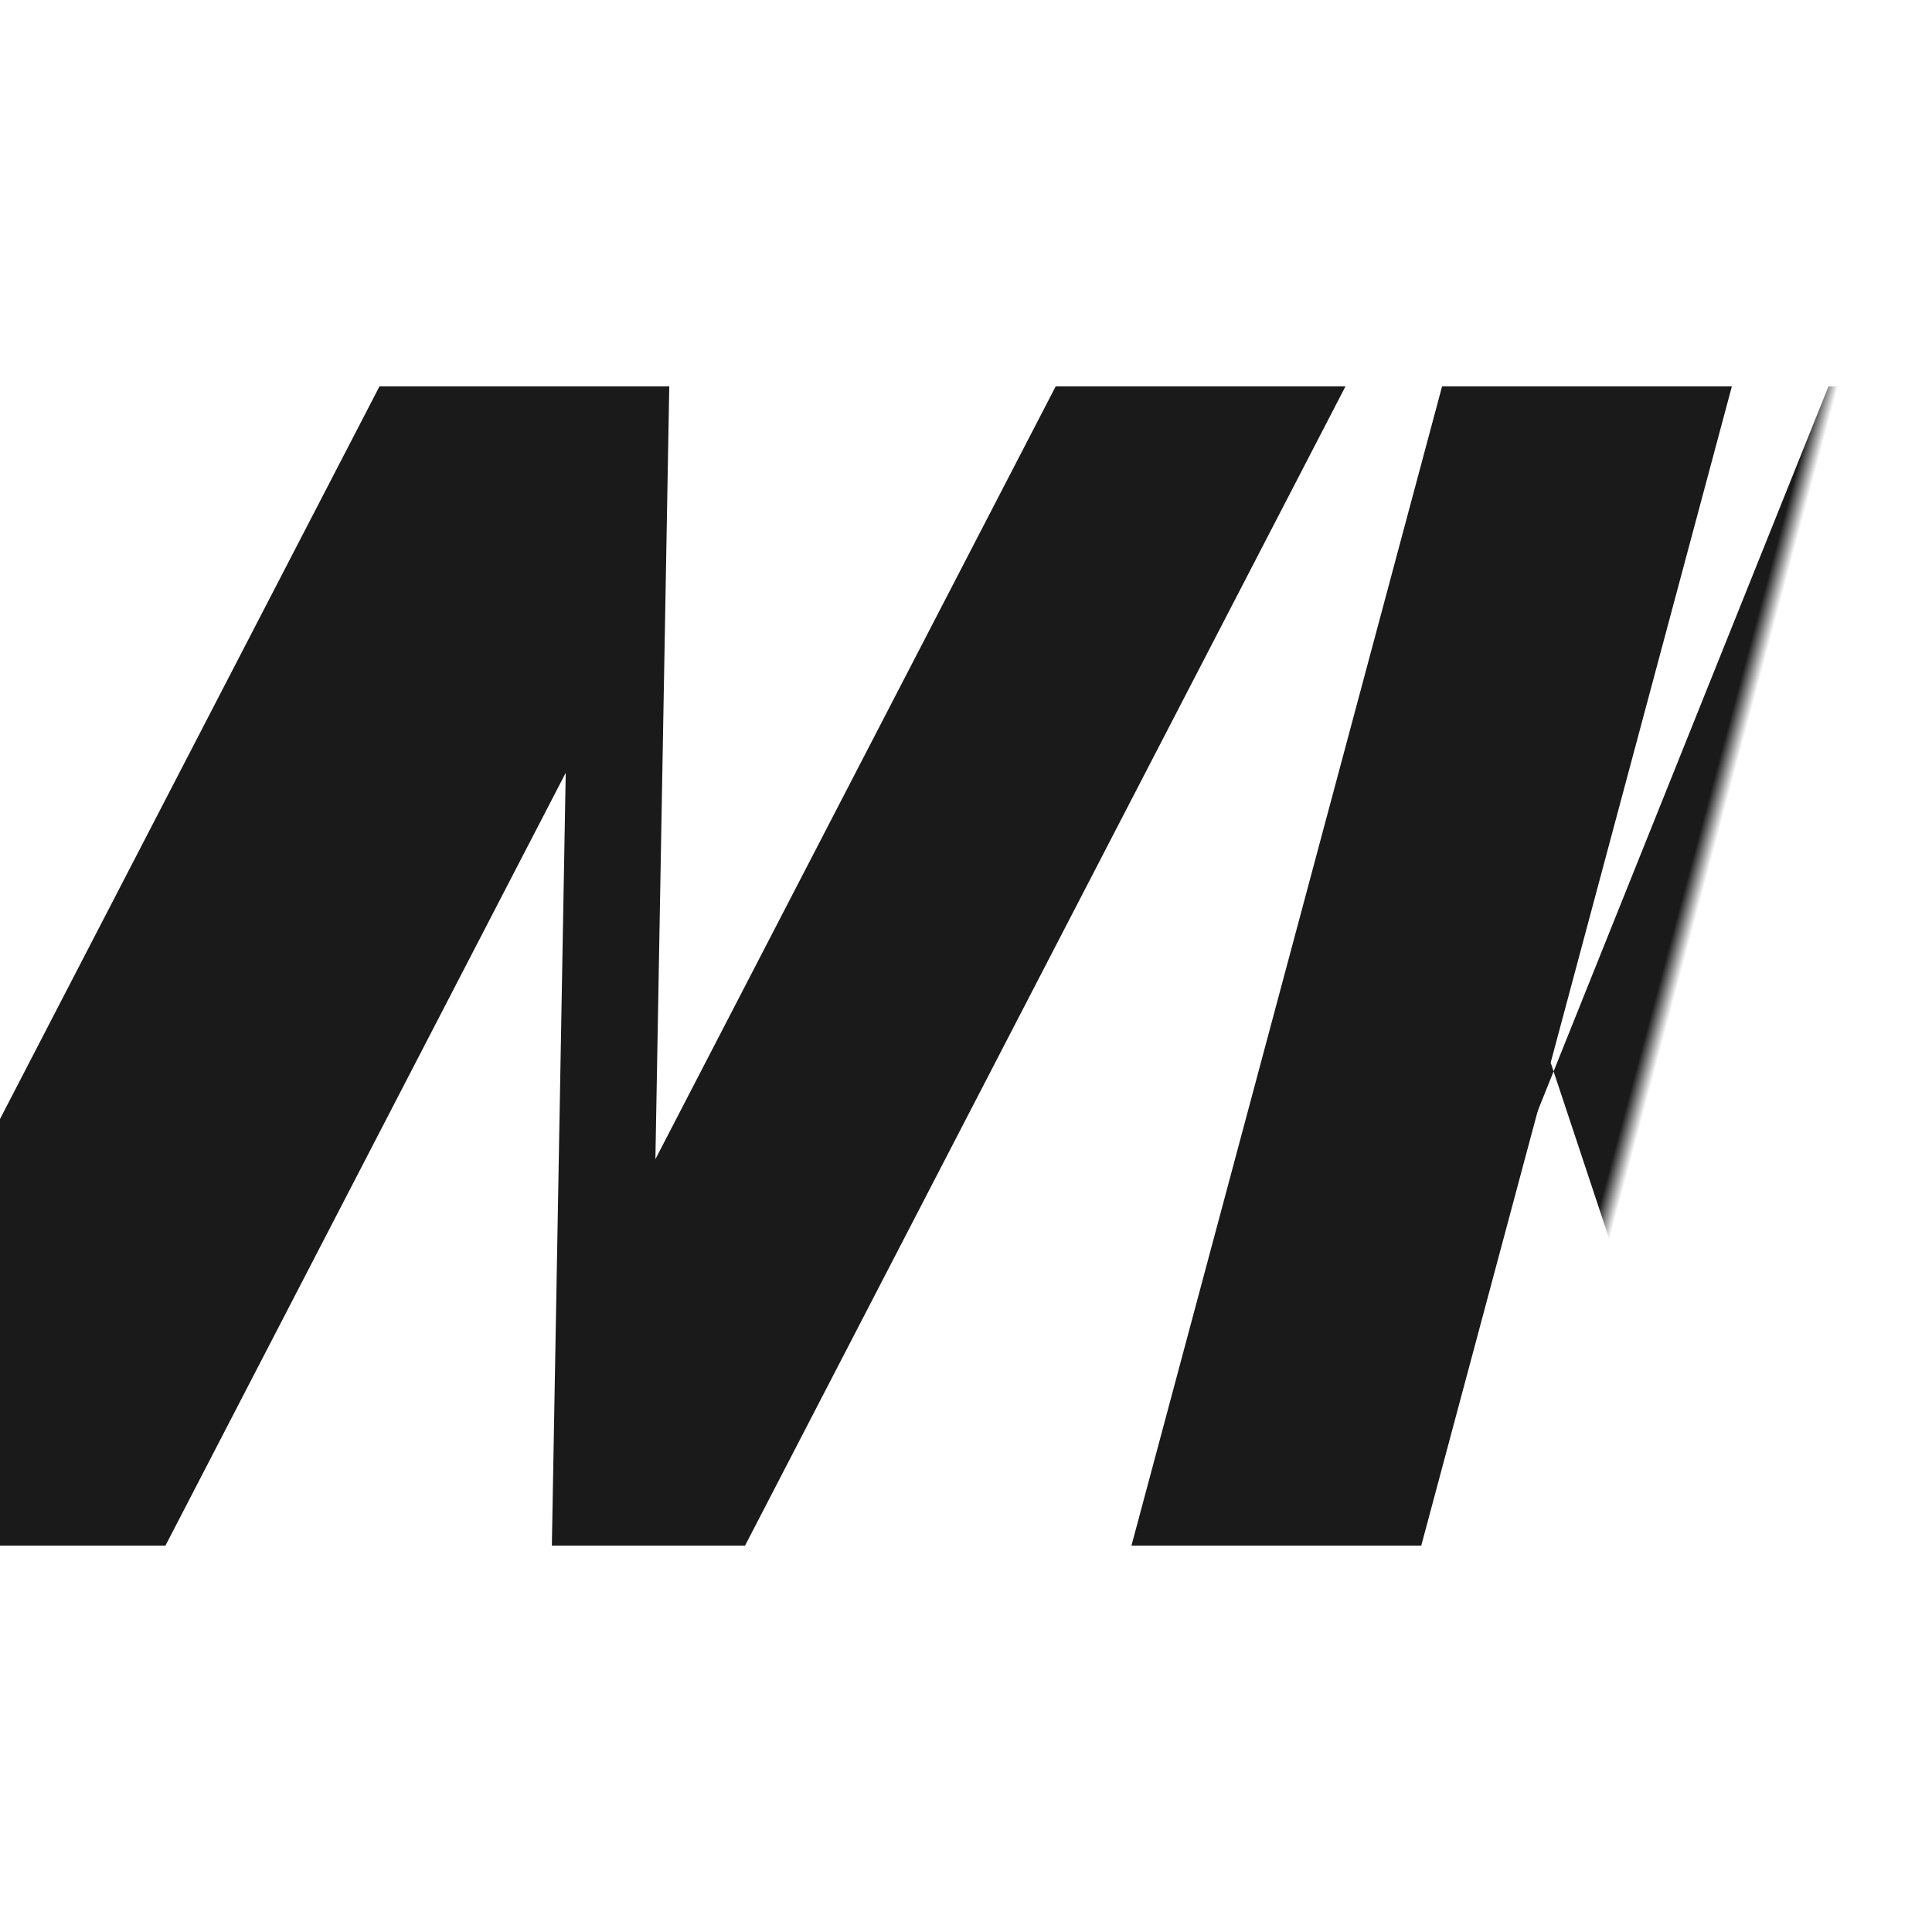
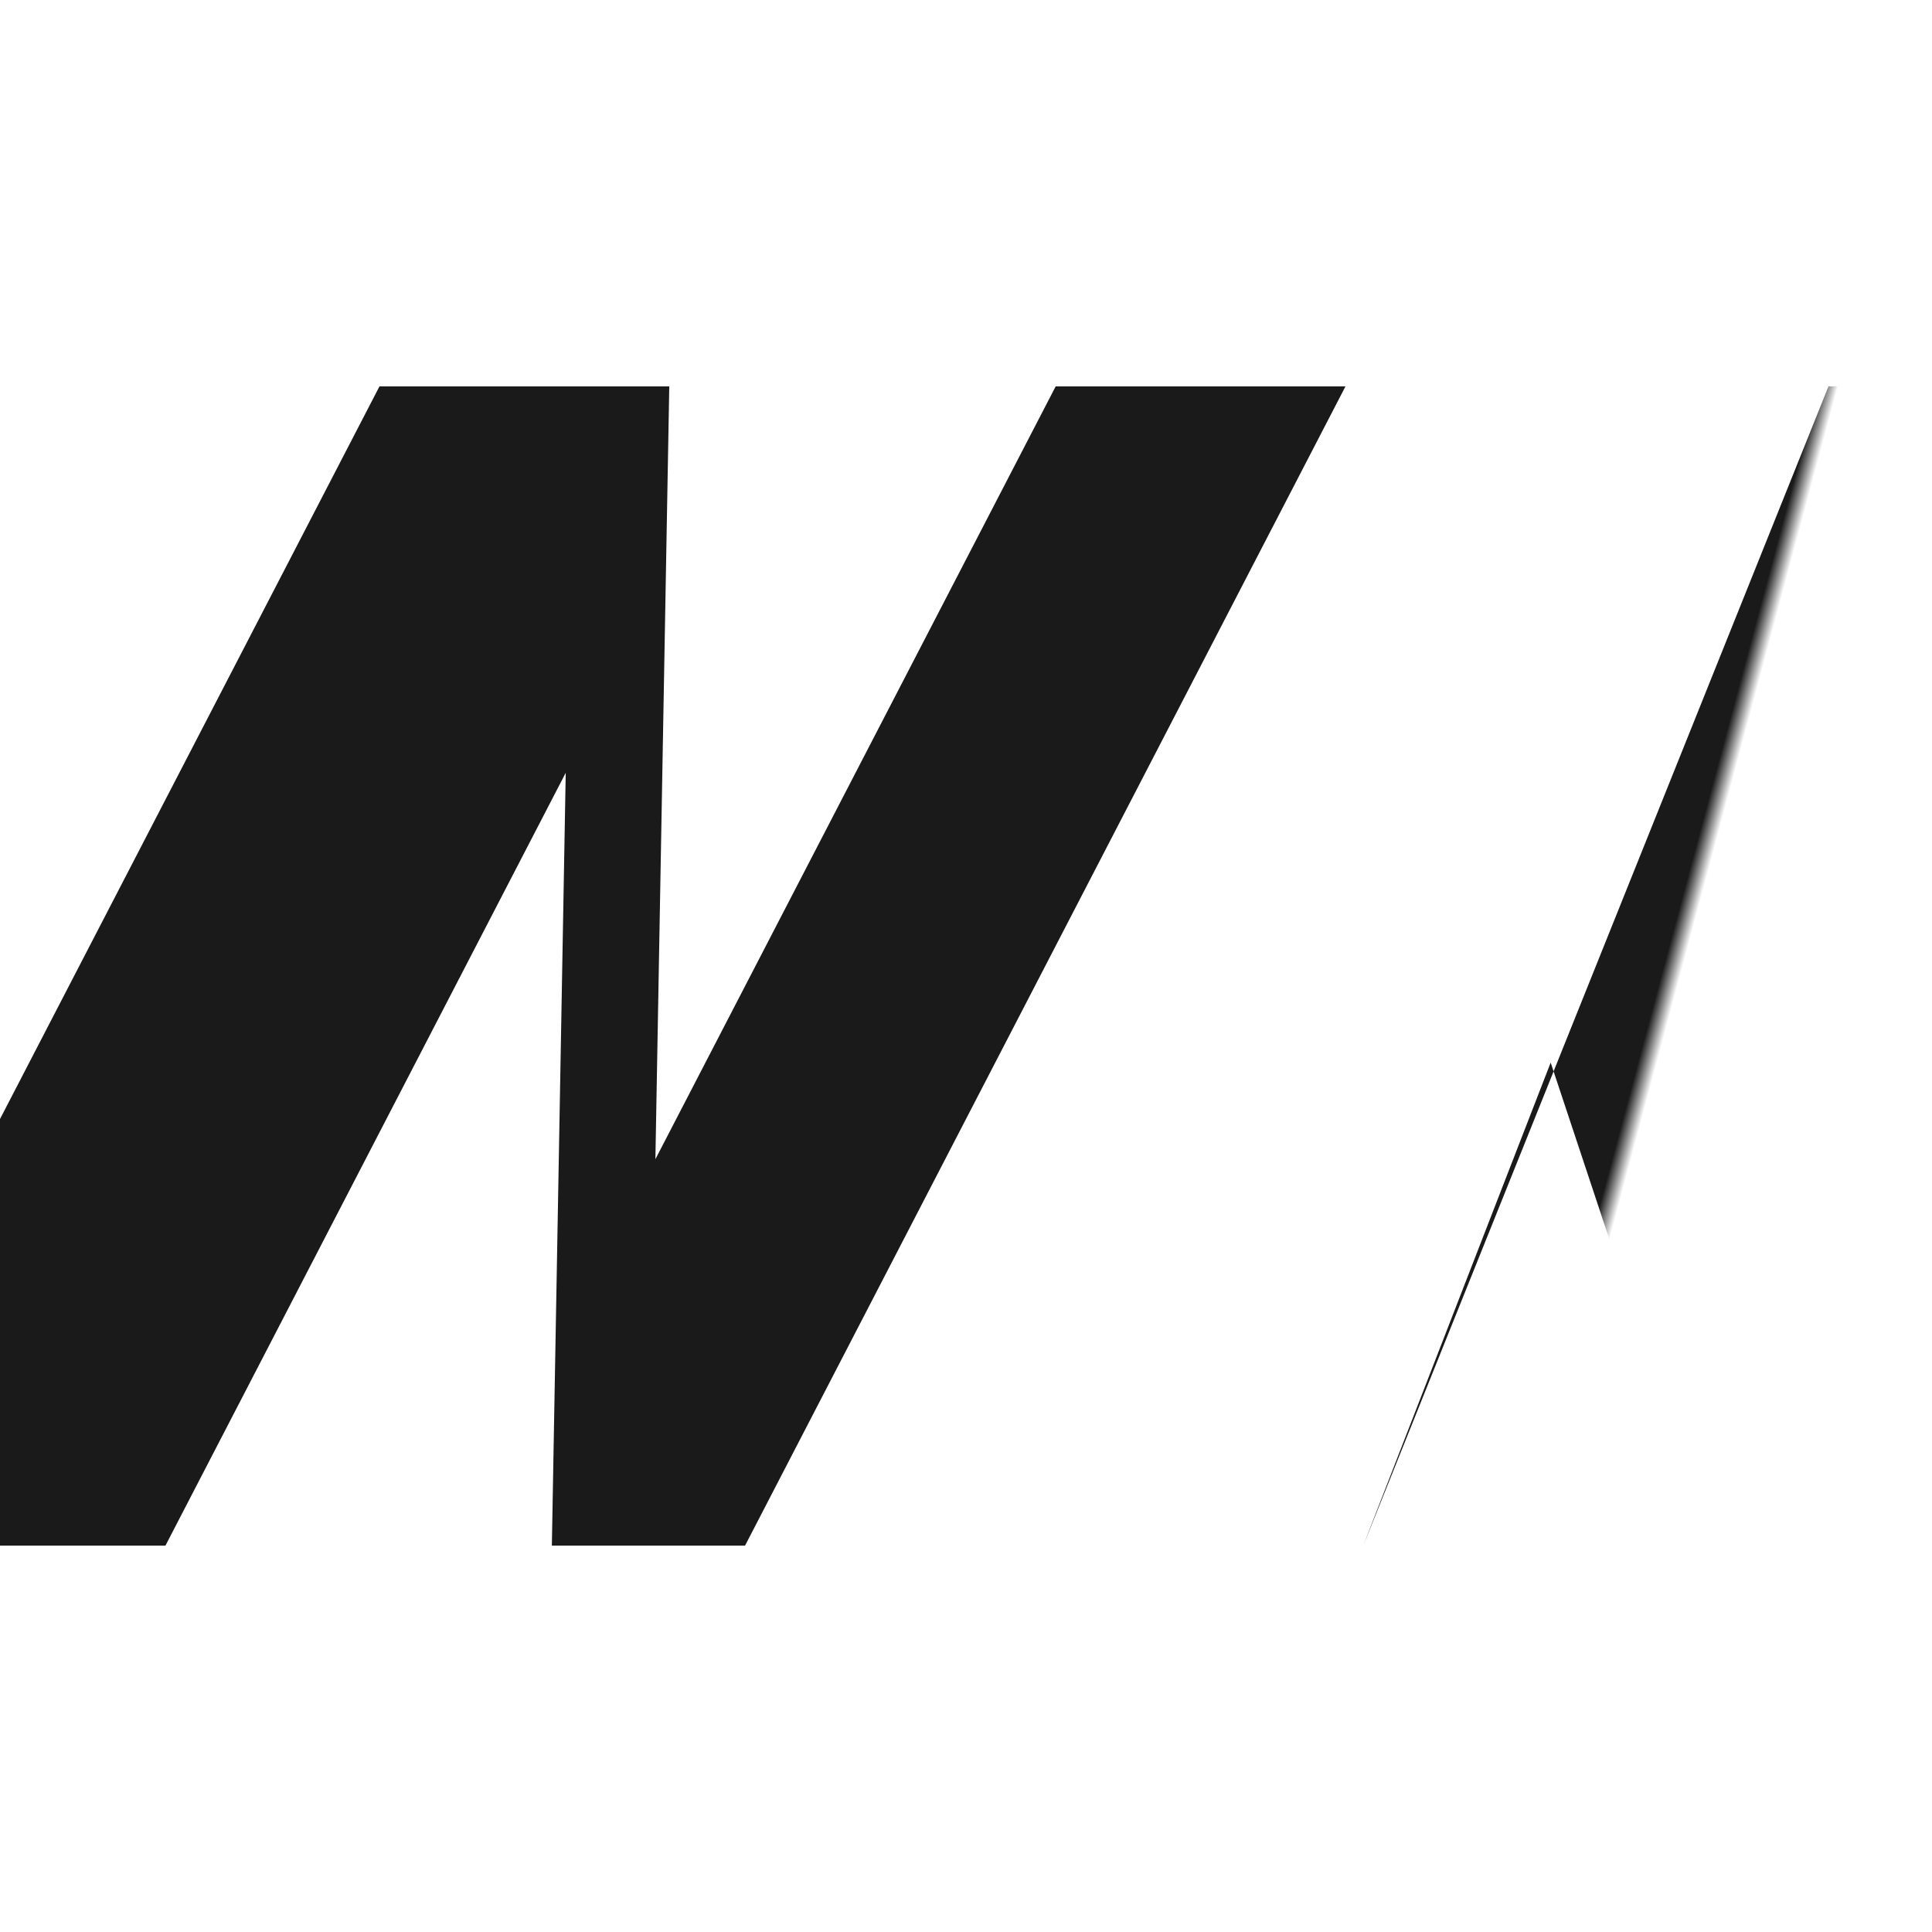
<svg xmlns="http://www.w3.org/2000/svg" viewBox="0 0 100 100" width="100" height="100">
  <style>
    .base-shape { fill: #1a1a1a; }
    @media (prefers-color-scheme: dark) { .base-shape { fill: #ffffff; } }
  </style>
  <defs>
    <mask id="slice-mask">
      <rect x="0" y="0" width="100" height="100" fill="white" />
      <rect x="-20" y="45" width="150" height="10" transform="rotate(-30)" fill="black" />
    </mask>
  </defs>
  <g transform="skewX(-15)" mask="url(#slice-mask)">
    <path class="base-shape" d="M10,80 L25,20 H40 L50,60 L60,20 H75 L60,80 H50 L40,40 L30,80 Z" />
-     <rect class="base-shape" x="80" y="20" width="15" height="60" />
    <path class="base-shape" d="M105,20 L120,20 L112,50 L130,80 L115,80 L100,55 L97,80 L105,20 Z" transform="translate(-5,0)" />
  </g>
</svg>